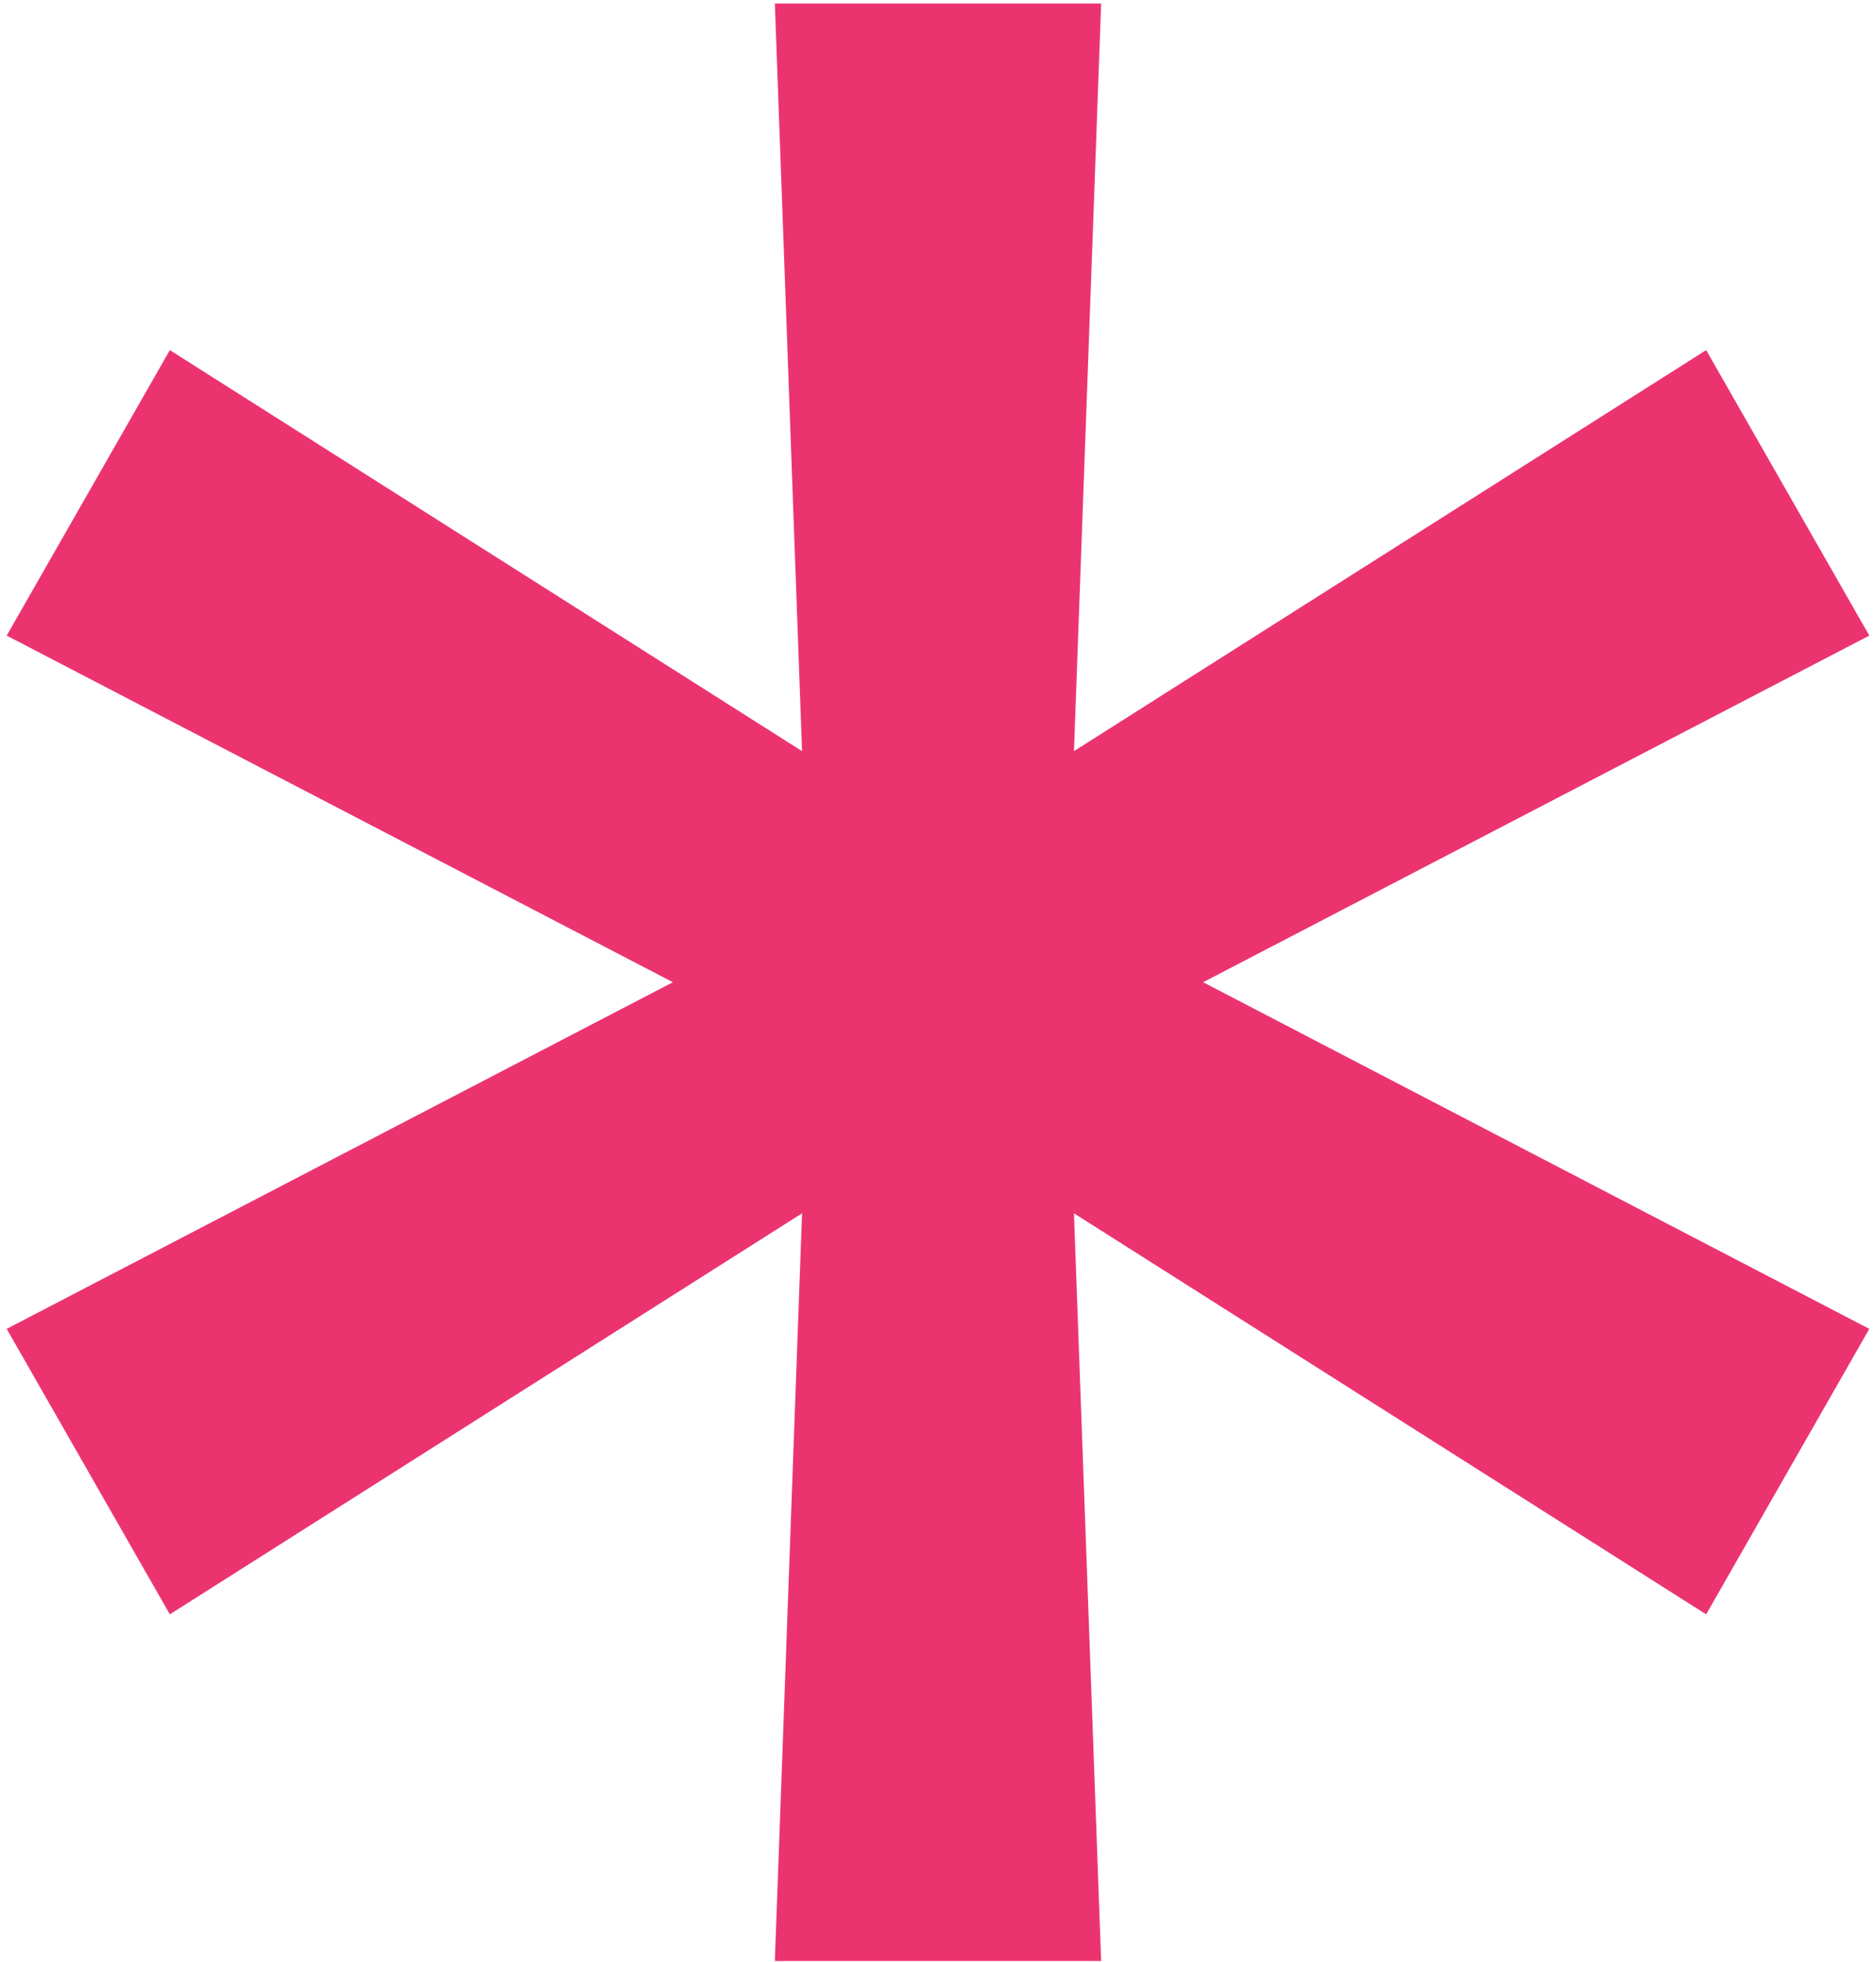
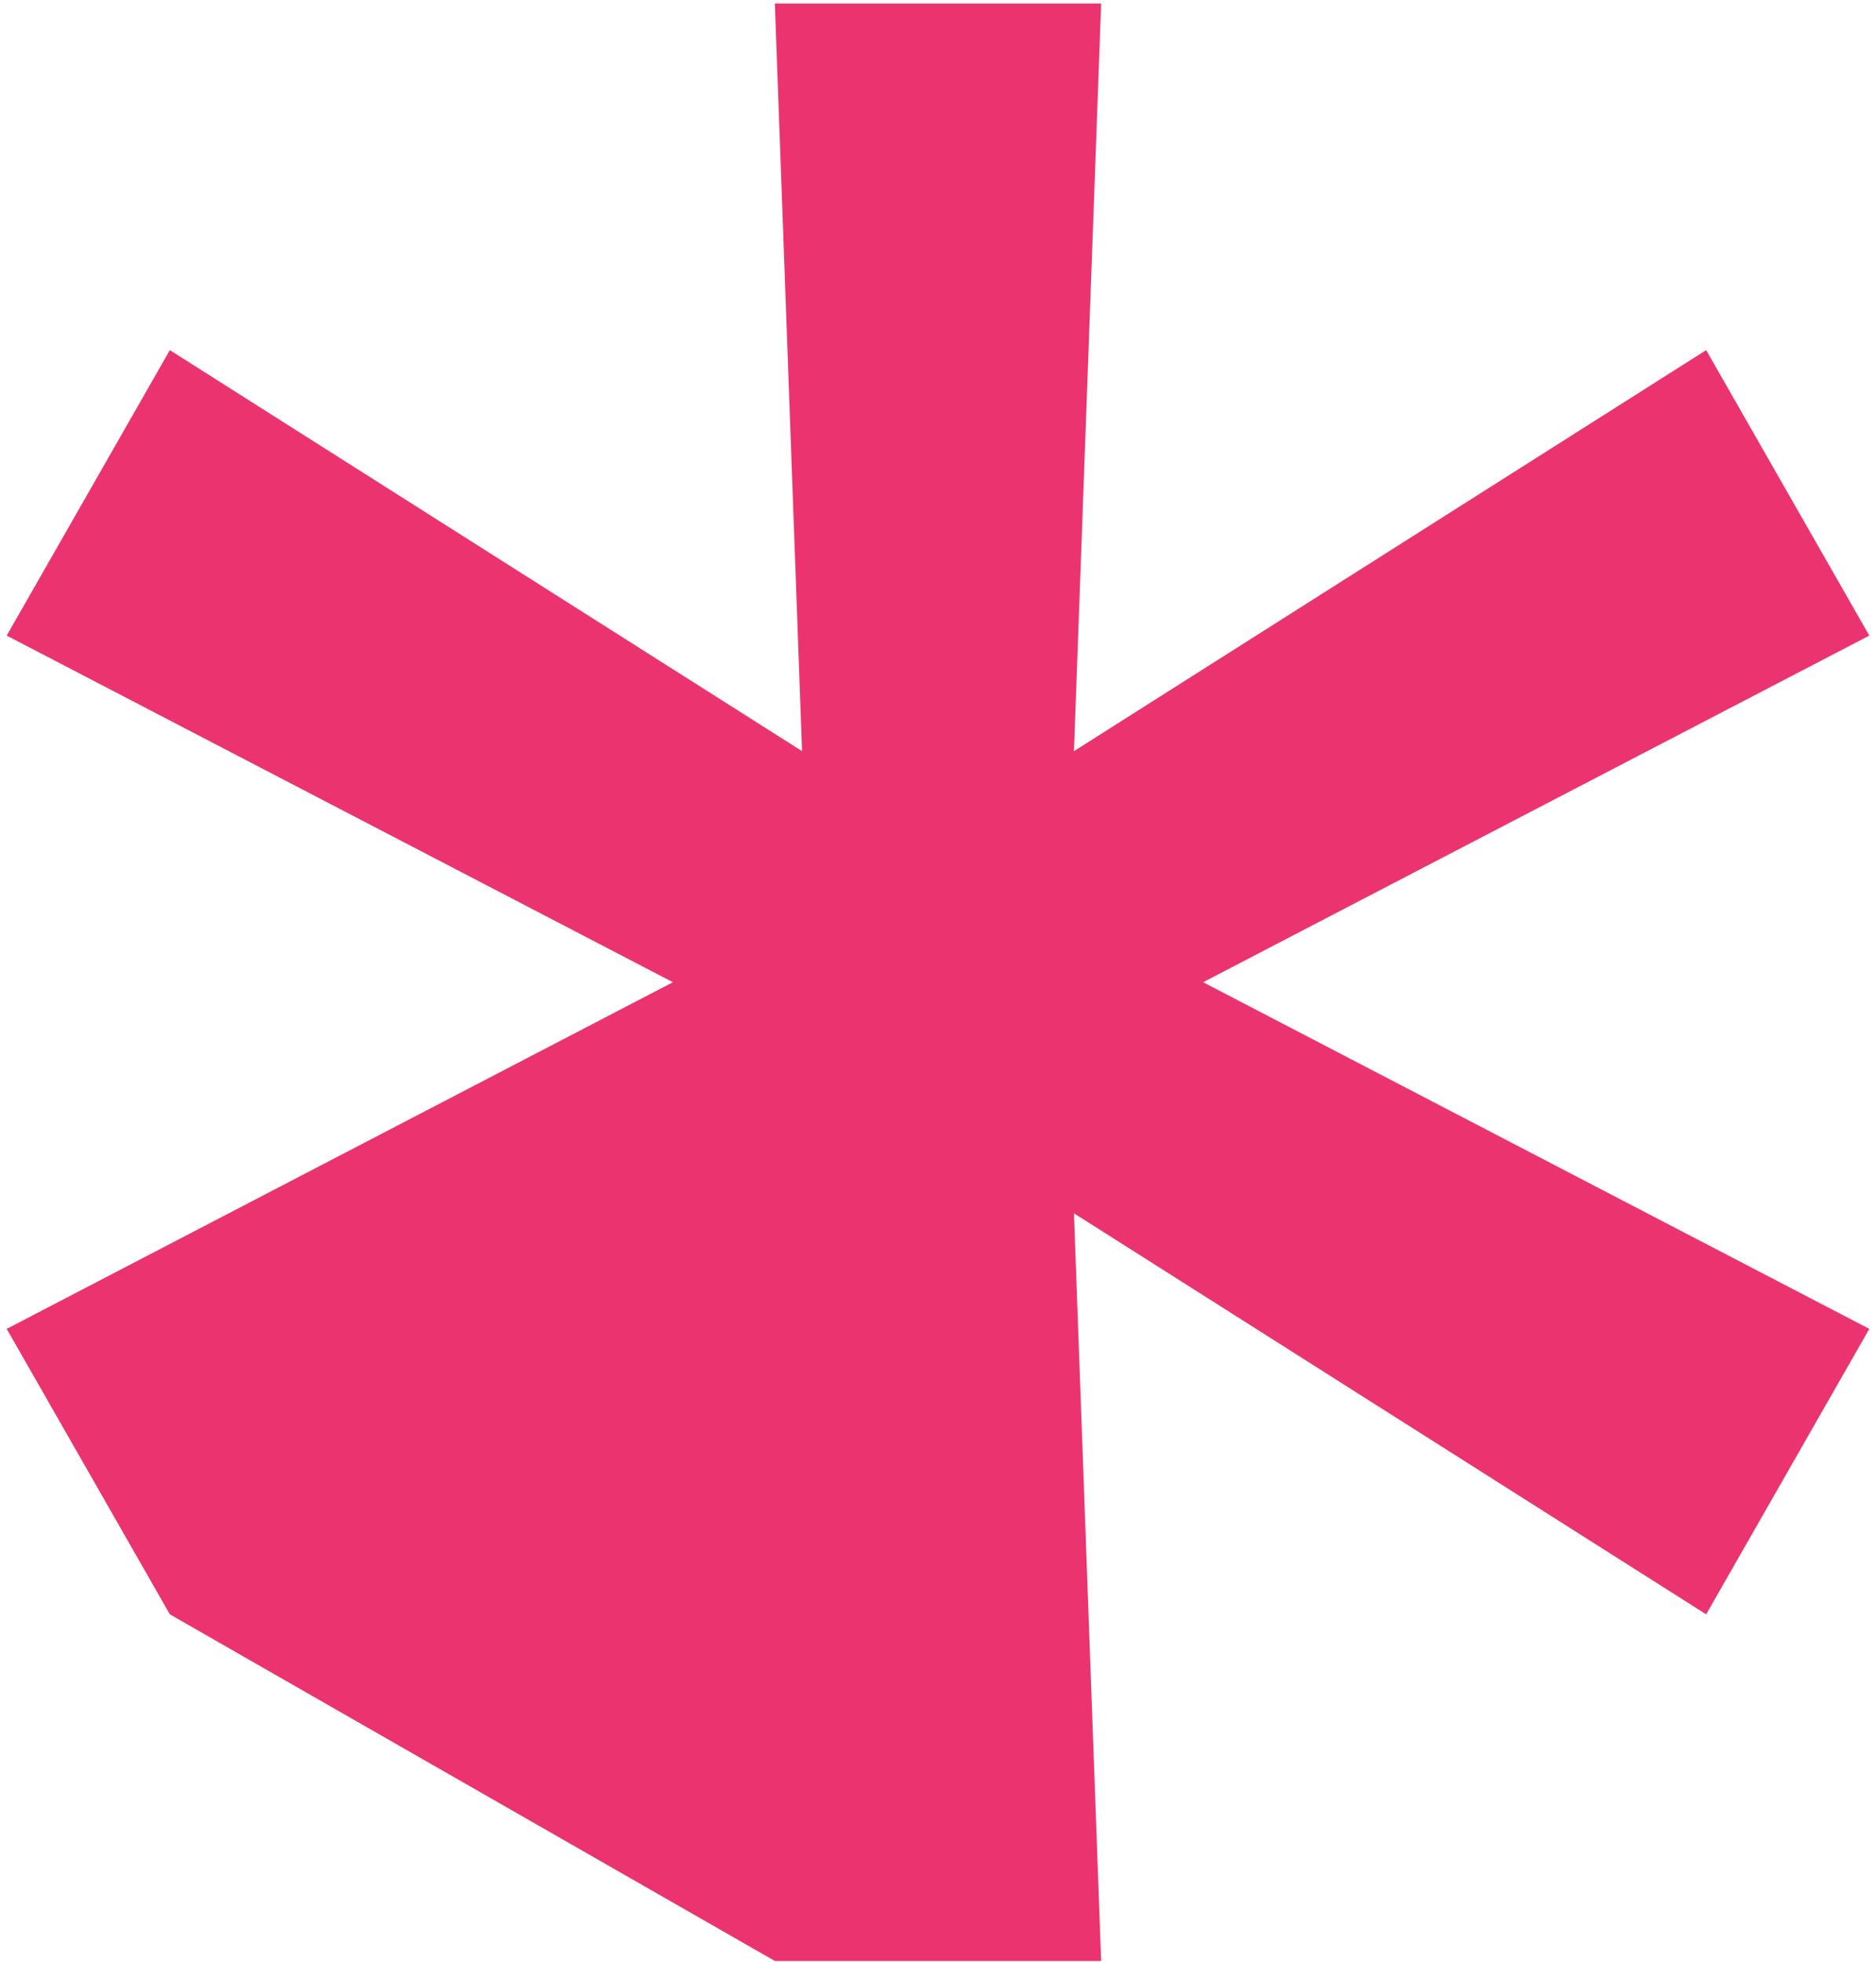
<svg xmlns="http://www.w3.org/2000/svg" width="196" height="205" viewBox="0 0 196 205" fill="none">
-   <path d="M80.954 204.909L83.796 126.784L17.744 168.688L0.699 138.858L70.301 102.636L0.699 66.415L17.744 36.585L83.796 78.489L80.954 0.364H115.045L112.205 78.489L178.256 36.585L195.301 66.415L125.699 102.636L195.301 138.858L178.256 168.688L112.205 126.784L115.045 204.909H80.954Z" fill="#EB346F" />
+   <path d="M80.954 204.909L17.744 168.688L0.699 138.858L70.301 102.636L0.699 66.415L17.744 36.585L83.796 78.489L80.954 0.364H115.045L112.205 78.489L178.256 36.585L195.301 66.415L125.699 102.636L195.301 138.858L178.256 168.688L112.205 126.784L115.045 204.909H80.954Z" fill="#EB346F" />
</svg>